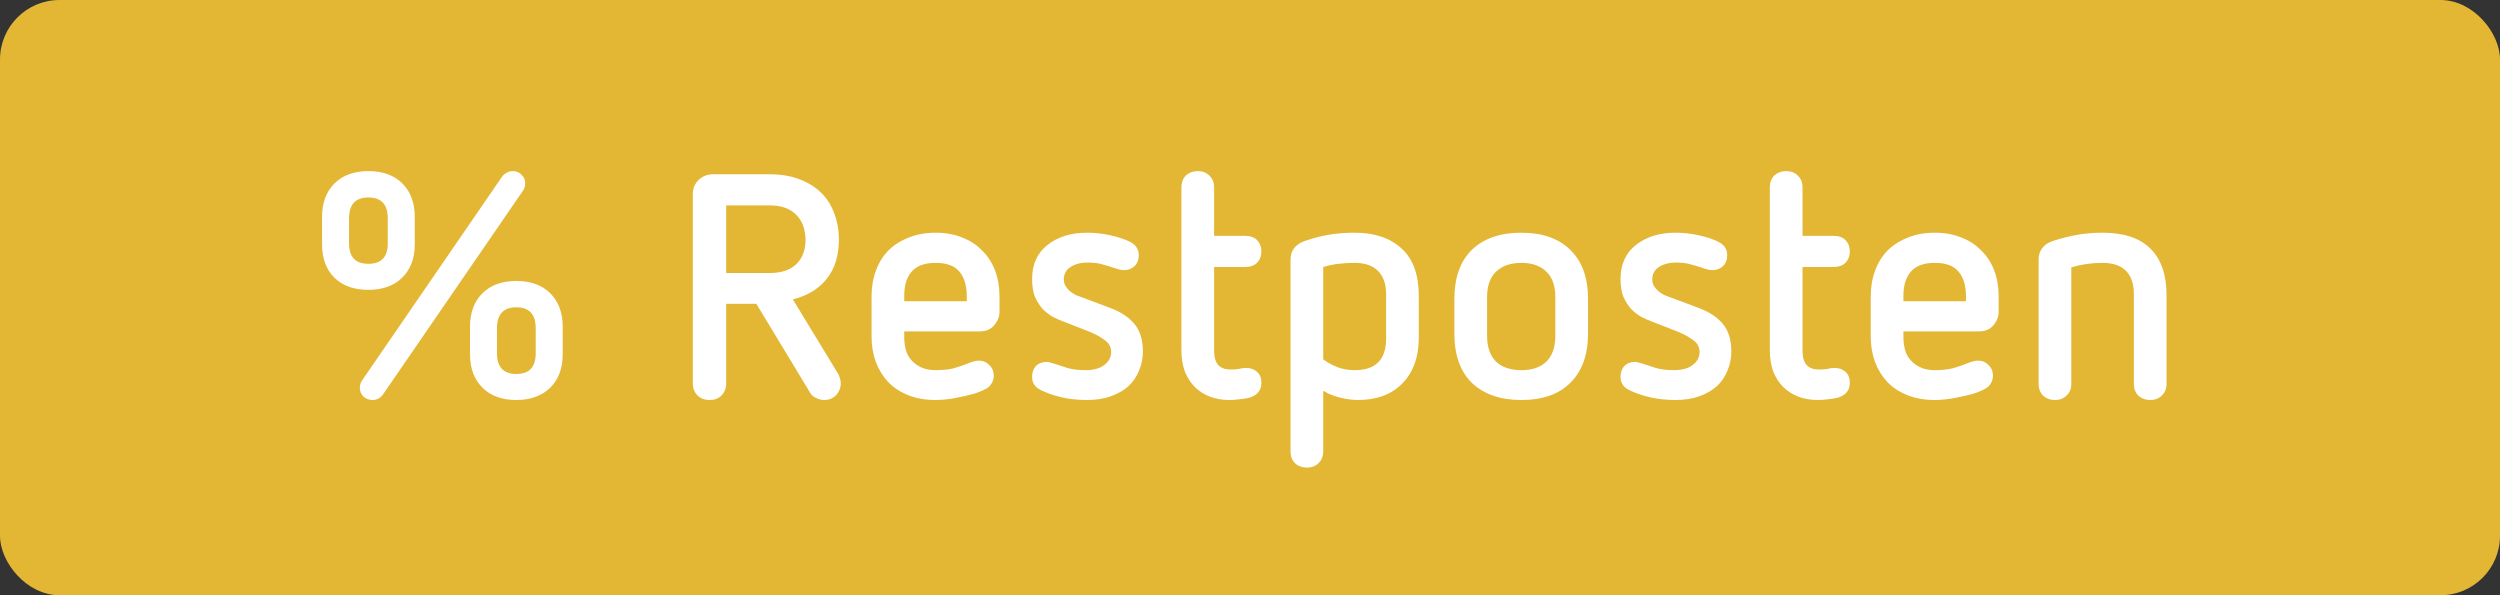
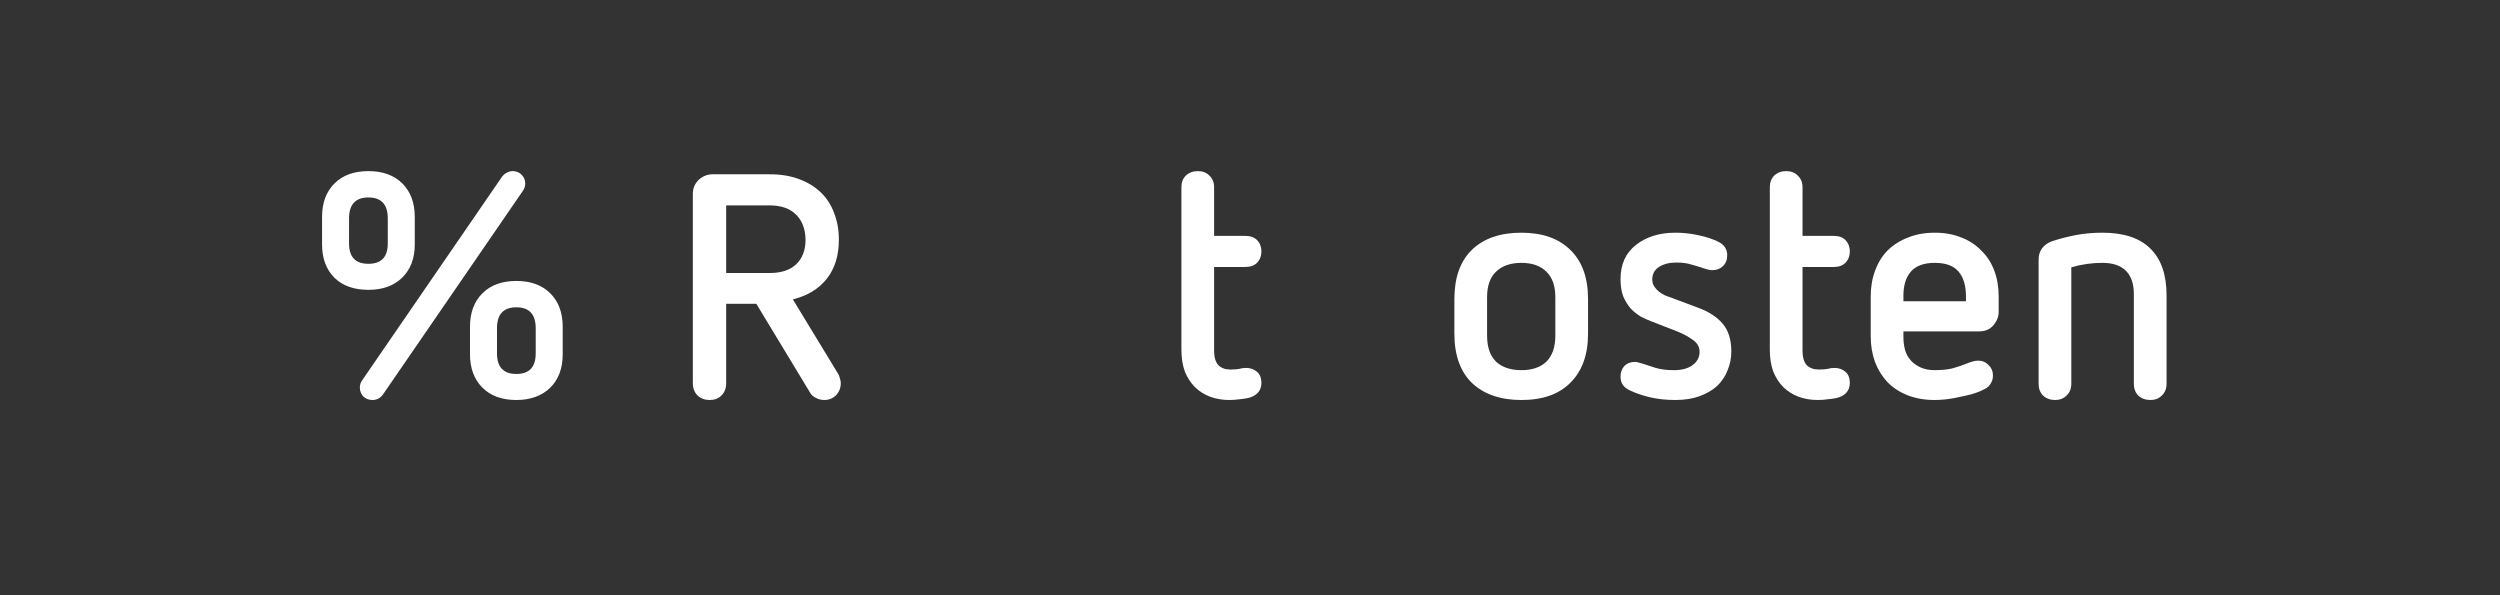
<svg xmlns="http://www.w3.org/2000/svg" id="Ebene_1" viewBox="0 0 126 30">
  <rect x="0" y="0" width="126" height="30" fill="#333333" stroke="none" />
  <defs>
    <style>.cls-1{fill:#fff;}.cls-2{fill: #e3b634;}</style>
  </defs>
-   <rect class="cls-2" y="-0" width="126" height="30" rx="3" ry="3" />
  <path class="cls-1" d="M25.832,8.624c.192,0,.347,.064,.464,.192,.117,.117,.176,.261,.176,.432,0,.139-.043,.267-.128,.384l-7.024,10.224c-.139,.203-.32,.304-.544,.304-.181,0-.336-.059-.464-.176-.117-.128-.176-.277-.176-.448,0-.139,.043-.267,.128-.384l7.024-10.224c.075-.107,.16-.181,.256-.224,.096-.053,.192-.08,.288-.08Zm-7.264,1.328c-.651,0-.976,.352-.976,1.056v1.264c0,.683,.325,1.024,.976,1.024,.651,0,.976-.341,.976-1.024v-1.264c0-.704-.325-1.056-.976-1.056Zm0-1.328c.725,0,1.296,.208,1.712,.624,.416,.416,.624,.976,.624,1.68v1.392c0,.704-.213,1.264-.64,1.68-.416,.405-.981,.608-1.696,.608-.725,0-1.296-.203-1.712-.608-.416-.416-.624-.976-.624-1.68v-1.392c0-.704,.208-1.264,.624-1.68,.416-.416,.987-.624,1.712-.624Zm7.456,6.864c-.651,0-.976,.352-.976,1.056v1.264c0,.693,.325,1.04,.976,1.04,.651,0,.976-.347,.976-1.04v-1.264c0-.704-.325-1.056-.976-1.056Zm0-1.328c.725,0,1.296,.208,1.712,.624,.416,.416,.624,.976,.624,1.68v1.392c0,.715-.213,1.28-.64,1.696-.427,.405-.992,.608-1.696,.608-.725,0-1.296-.208-1.712-.624s-.624-.976-.624-1.68v-1.392c0-.704,.208-1.264,.624-1.68,.416-.416,.987-.624,1.712-.624Z" />
  <path class="cls-1" d="M38.791,8.784c.555,0,1.045,.08,1.472,.24,.437,.16,.805,.384,1.104,.672,.299,.288,.523,.635,.672,1.04,.16,.405,.24,.853,.24,1.344,0,.8-.203,1.456-.608,1.968-.405,.512-.976,.859-1.712,1.04l2.288,3.76c.032,.053,.059,.123,.08,.208,.032,.085,.048,.171,.048,.256,0,.235-.08,.437-.24,.608-.16,.16-.357,.24-.592,.24-.149,0-.293-.037-.432-.112-.128-.064-.219-.144-.272-.24l-2.72-4.496h-1.52v4c0,.256-.08,.464-.24,.624-.149,.149-.347,.224-.592,.224-.245,0-.448-.075-.608-.224-.16-.16-.24-.368-.24-.624V9.76c0-.267,.096-.496,.288-.688,.203-.192,.443-.288,.72-.288h2.864Zm-2.192,1.568v3.408h2.192c.587,0,1.035-.149,1.344-.448,.309-.299,.464-.709,.464-1.232-.011-.544-.171-.965-.48-1.264-.309-.309-.752-.464-1.328-.464h-2.192Z" />
-   <path class="cls-1" d="M47.158,11.728c.491,0,.933,.08,1.328,.24,.395,.149,.731,.368,1.008,.656,.288,.277,.507,.613,.656,1.008,.149,.395,.224,.832,.224,1.312v.784c0,.235-.091,.459-.272,.672-.171,.203-.416,.304-.736,.304h-3.792v.304c0,.213,.027,.421,.08,.624,.053,.192,.144,.363,.272,.512,.128,.149,.293,.272,.496,.368,.203,.096,.448,.144,.736,.144,.352,0,.656-.032,.912-.096,.256-.075,.491-.155,.704-.24,.235-.096,.421-.144,.56-.144,.213,0,.389,.075,.528,.224,.149,.139,.224,.315,.224,.528,0,.149-.037,.283-.112,.4-.064,.117-.171,.213-.32,.288-.181,.096-.384,.176-.608,.24-.224,.064-.453,.117-.688,.16-.224,.053-.443,.091-.656,.112-.213,.021-.395,.032-.544,.032-.512,0-.971-.08-1.376-.24-.405-.16-.747-.384-1.024-.672-.267-.288-.475-.629-.624-1.024-.139-.395-.208-.821-.208-1.28v-2c0-.48,.075-.917,.224-1.312,.149-.405,.363-.747,.64-1.024,.288-.277,.629-.491,1.024-.64,.395-.16,.843-.24,1.344-.24Zm0,1.52c-.555,0-.96,.149-1.216,.448-.245,.288-.368,.688-.368,1.2v.288h3.152v-.24c0-.544-.123-.96-.368-1.248-.245-.299-.645-.448-1.2-.448Z" />
-   <path class="cls-1" d="M54.786,11.728c.384,0,.773,.043,1.168,.128,.395,.085,.731,.197,1.008,.336,.288,.149,.432,.373,.432,.672,0,.235-.075,.421-.224,.56-.149,.128-.32,.192-.512,.192-.085,0-.165-.011-.24-.032l-.224-.064c-.213-.075-.421-.139-.624-.192-.203-.064-.453-.096-.752-.096-.341,0-.629,.075-.864,.224-.224,.149-.336,.357-.336,.624,0,.139,.032,.256,.096,.352,.064,.096,.139,.181,.224,.256,.096,.075,.197,.139,.304,.192,.107,.043,.208,.08,.304,.112l1.408,.528c.523,.192,.928,.459,1.216,.8,.288,.341,.432,.805,.432,1.392,0,.341-.064,.661-.192,.96-.117,.299-.293,.56-.528,.784-.235,.213-.528,.384-.88,.512s-.757,.192-1.216,.192c-.48,0-.917-.048-1.312-.144-.395-.096-.731-.213-1.008-.352-.299-.139-.448-.363-.448-.672,0-.224,.064-.405,.192-.544,.139-.139,.32-.208,.544-.208,.053,0,.112,.011,.176,.032,.075,.021,.149,.043,.224,.064,.181,.064,.395,.133,.64,.208,.256,.075,.56,.112,.912,.112,.405,0,.72-.085,.944-.256,.235-.171,.352-.395,.352-.672,0-.245-.117-.448-.352-.608-.224-.16-.469-.293-.736-.4l-1.312-.512c-.171-.064-.352-.144-.544-.24-.181-.107-.352-.24-.512-.4-.149-.171-.277-.373-.384-.608-.096-.245-.144-.544-.144-.896,0-.736,.256-1.307,.768-1.712,.523-.416,1.189-.624,2-.624Z" />
  <path class="cls-1" d="M60.375,8.624c.235,0,.427,.075,.576,.224,.16,.149,.24,.347,.24,.592v2.448h1.568c.267,0,.469,.075,.608,.224,.139,.149,.208,.336,.208,.56s-.069,.411-.208,.56c-.139,.149-.341,.224-.608,.224h-1.568v4.224c0,.32,.069,.56,.208,.72,.149,.149,.352,.224,.608,.224,.203,0,.352-.011,.448-.032,.107-.032,.224-.048,.352-.048,.213,0,.395,.064,.544,.192,.149,.128,.224,.315,.224,.56,0,.213-.064,.384-.192,.512-.128,.128-.293,.213-.496,.256-.16,.032-.315,.053-.464,.064-.139,.021-.293,.032-.464,.032-.341,0-.661-.053-.96-.16-.288-.107-.544-.267-.768-.48-.213-.213-.384-.475-.512-.784-.117-.32-.176-.688-.176-1.104V9.44c0-.245,.075-.443,.224-.592,.16-.149,.363-.224,.608-.224Z" />
-   <path class="cls-1" d="M68.275,11.728c1.003,0,1.792,.267,2.368,.8,.576,.523,.864,1.317,.864,2.384v2.08c0,.523-.075,.981-.224,1.376-.149,.395-.363,.725-.64,.992-.267,.267-.592,.469-.976,.608-.373,.128-.784,.192-1.232,.192-.256,0-.544-.037-.864-.112-.32-.075-.613-.192-.88-.352v3.056c0,.245-.08,.443-.24,.592-.149,.149-.341,.224-.576,.224-.245,0-.448-.075-.608-.224-.149-.149-.224-.347-.224-.592V13.088c0-.459,.24-.773,.72-.944,.437-.149,.853-.256,1.248-.32,.395-.064,.816-.096,1.264-.096Zm0,1.52c-.277,0-.549,.016-.816,.048-.267,.032-.523,.085-.768,.16v4.656c.235,.171,.48,.304,.736,.4,.267,.096,.549,.144,.848,.144,1.056,0,1.584-.528,1.584-1.584v-2.256c0-.512-.139-.901-.416-1.168-.267-.267-.656-.4-1.168-.4Z" />
  <path class="cls-1" d="M76.677,11.728c1.067,0,1.893,.293,2.48,.88,.587,.576,.88,1.397,.88,2.464v1.744c0,1.056-.293,1.877-.88,2.464-.576,.587-1.403,.88-2.48,.88-1.045,0-1.872-.283-2.48-.848-.597-.576-.896-1.408-.896-2.496v-1.744c0-1.077,.293-1.904,.88-2.48,.597-.576,1.429-.864,2.496-.864Zm0,1.52c-.544,0-.971,.149-1.28,.448-.299,.288-.448,.715-.448,1.28v1.936c0,.576,.149,1.013,.448,1.312,.309,.288,.736,.432,1.28,.432s.965-.144,1.264-.432c.299-.299,.448-.736,.448-1.312v-1.936c0-.565-.149-.992-.448-1.28-.299-.299-.72-.448-1.264-.448Z" />
  <path class="cls-1" d="M84.443,11.728c.384,0,.773,.043,1.168,.128,.395,.085,.731,.197,1.008,.336,.288,.149,.432,.373,.432,.672,0,.235-.075,.421-.224,.56-.149,.128-.32,.192-.512,.192-.085,0-.165-.011-.24-.032l-.224-.064c-.213-.075-.421-.139-.624-.192-.203-.064-.453-.096-.752-.096-.341,0-.629,.075-.864,.224-.224,.149-.336,.357-.336,.624,0,.139,.032,.256,.096,.352,.064,.096,.139,.181,.224,.256,.096,.075,.197,.139,.304,.192,.107,.043,.208,.08,.304,.112l1.408,.528c.523,.192,.928,.459,1.216,.8,.288,.341,.432,.805,.432,1.392,0,.341-.064,.661-.192,.96-.117,.299-.293,.56-.528,.784-.235,.213-.528,.384-.88,.512s-.757,.192-1.216,.192c-.48,0-.917-.048-1.312-.144-.395-.096-.731-.213-1.008-.352-.299-.139-.448-.363-.448-.672,0-.224,.064-.405,.192-.544,.139-.139,.32-.208,.544-.208,.053,0,.112,.011,.176,.032,.075,.021,.149,.043,.224,.064,.181,.064,.395,.133,.64,.208,.256,.075,.56,.112,.912,.112,.405,0,.72-.085,.944-.256,.235-.171,.352-.395,.352-.672,0-.245-.117-.448-.352-.608-.224-.16-.469-.293-.736-.4l-1.312-.512c-.171-.064-.352-.144-.544-.24-.181-.107-.352-.24-.512-.4-.149-.171-.277-.373-.384-.608-.096-.245-.144-.544-.144-.896,0-.736,.256-1.307,.768-1.712,.523-.416,1.189-.624,2-.624Z" />
  <path class="cls-1" d="M90.031,8.624c.235,0,.427,.075,.576,.224,.16,.149,.24,.347,.24,.592v2.448h1.568c.267,0,.469,.075,.608,.224,.139,.149,.208,.336,.208,.56s-.069,.411-.208,.56c-.139,.149-.341,.224-.608,.224h-1.568v4.224c0,.32,.069,.56,.208,.72,.149,.149,.352,.224,.608,.224,.203,0,.352-.011,.448-.032,.107-.032,.224-.048,.352-.048,.213,0,.395,.064,.544,.192s.224,.315,.224,.56c0,.213-.064,.384-.192,.512-.128,.128-.293,.213-.496,.256-.16,.032-.315,.053-.464,.064-.139,.021-.293,.032-.464,.032-.341,0-.661-.053-.96-.16-.288-.107-.544-.267-.768-.48-.213-.213-.384-.475-.512-.784-.117-.32-.176-.688-.176-1.104V9.44c0-.245,.075-.443,.224-.592,.16-.149,.363-.224,.608-.224Z" />
  <path class="cls-1" d="M97.517,11.728c.491,0,.933,.08,1.328,.24,.395,.149,.731,.368,1.008,.656,.288,.277,.507,.613,.656,1.008,.15,.395,.224,.832,.224,1.312v.784c0,.235-.09,.459-.272,.672-.17,.203-.416,.304-.736,.304h-3.792v.304c0,.213,.027,.421,.08,.624,.053,.192,.144,.363,.272,.512,.128,.149,.293,.272,.496,.368,.203,.096,.448,.144,.736,.144,.352,0,.656-.032,.912-.096,.256-.075,.491-.155,.704-.24,.235-.096,.421-.144,.56-.144,.213,0,.39,.075,.528,.224,.15,.139,.224,.315,.224,.528,0,.149-.037,.283-.112,.4-.064,.117-.17,.213-.32,.288-.181,.096-.384,.176-.608,.24-.224,.064-.453,.117-.688,.16-.224,.053-.443,.091-.656,.112-.213,.021-.395,.032-.544,.032-.512,0-.971-.08-1.376-.24-.405-.16-.747-.384-1.024-.672-.267-.288-.475-.629-.624-1.024-.139-.395-.208-.821-.208-1.28v-2c0-.48,.075-.917,.224-1.312,.149-.405,.363-.747,.64-1.024,.288-.277,.629-.491,1.024-.64,.395-.16,.843-.24,1.344-.24Zm0,1.52c-.555,0-.96,.149-1.216,.448-.245,.288-.368,.688-.368,1.2v.288h3.152v-.24c0-.544-.123-.96-.368-1.248-.245-.299-.645-.448-1.2-.448Z" />
  <path class="cls-1" d="M105.962,11.728c1.077,0,1.882,.267,2.416,.8,.544,.533,.816,1.317,.816,2.352v4.464c0,.245-.08,.443-.24,.592-.15,.149-.342,.224-.576,.224-.246,0-.448-.075-.608-.224-.15-.149-.224-.347-.224-.592v-4.528c0-.512-.134-.901-.4-1.168-.267-.267-.662-.4-1.184-.4-.534,0-1.056,.075-1.568,.224v5.872c0,.245-.08,.443-.24,.592-.15,.149-.342,.224-.576,.224-.246,0-.448-.075-.608-.224-.15-.149-.224-.347-.224-.592v-6.256c0-.224,.058-.416,.176-.576,.128-.171,.309-.293,.544-.368,.394-.128,.794-.229,1.2-.304,.416-.075,.848-.112,1.296-.112Z" />
</svg>